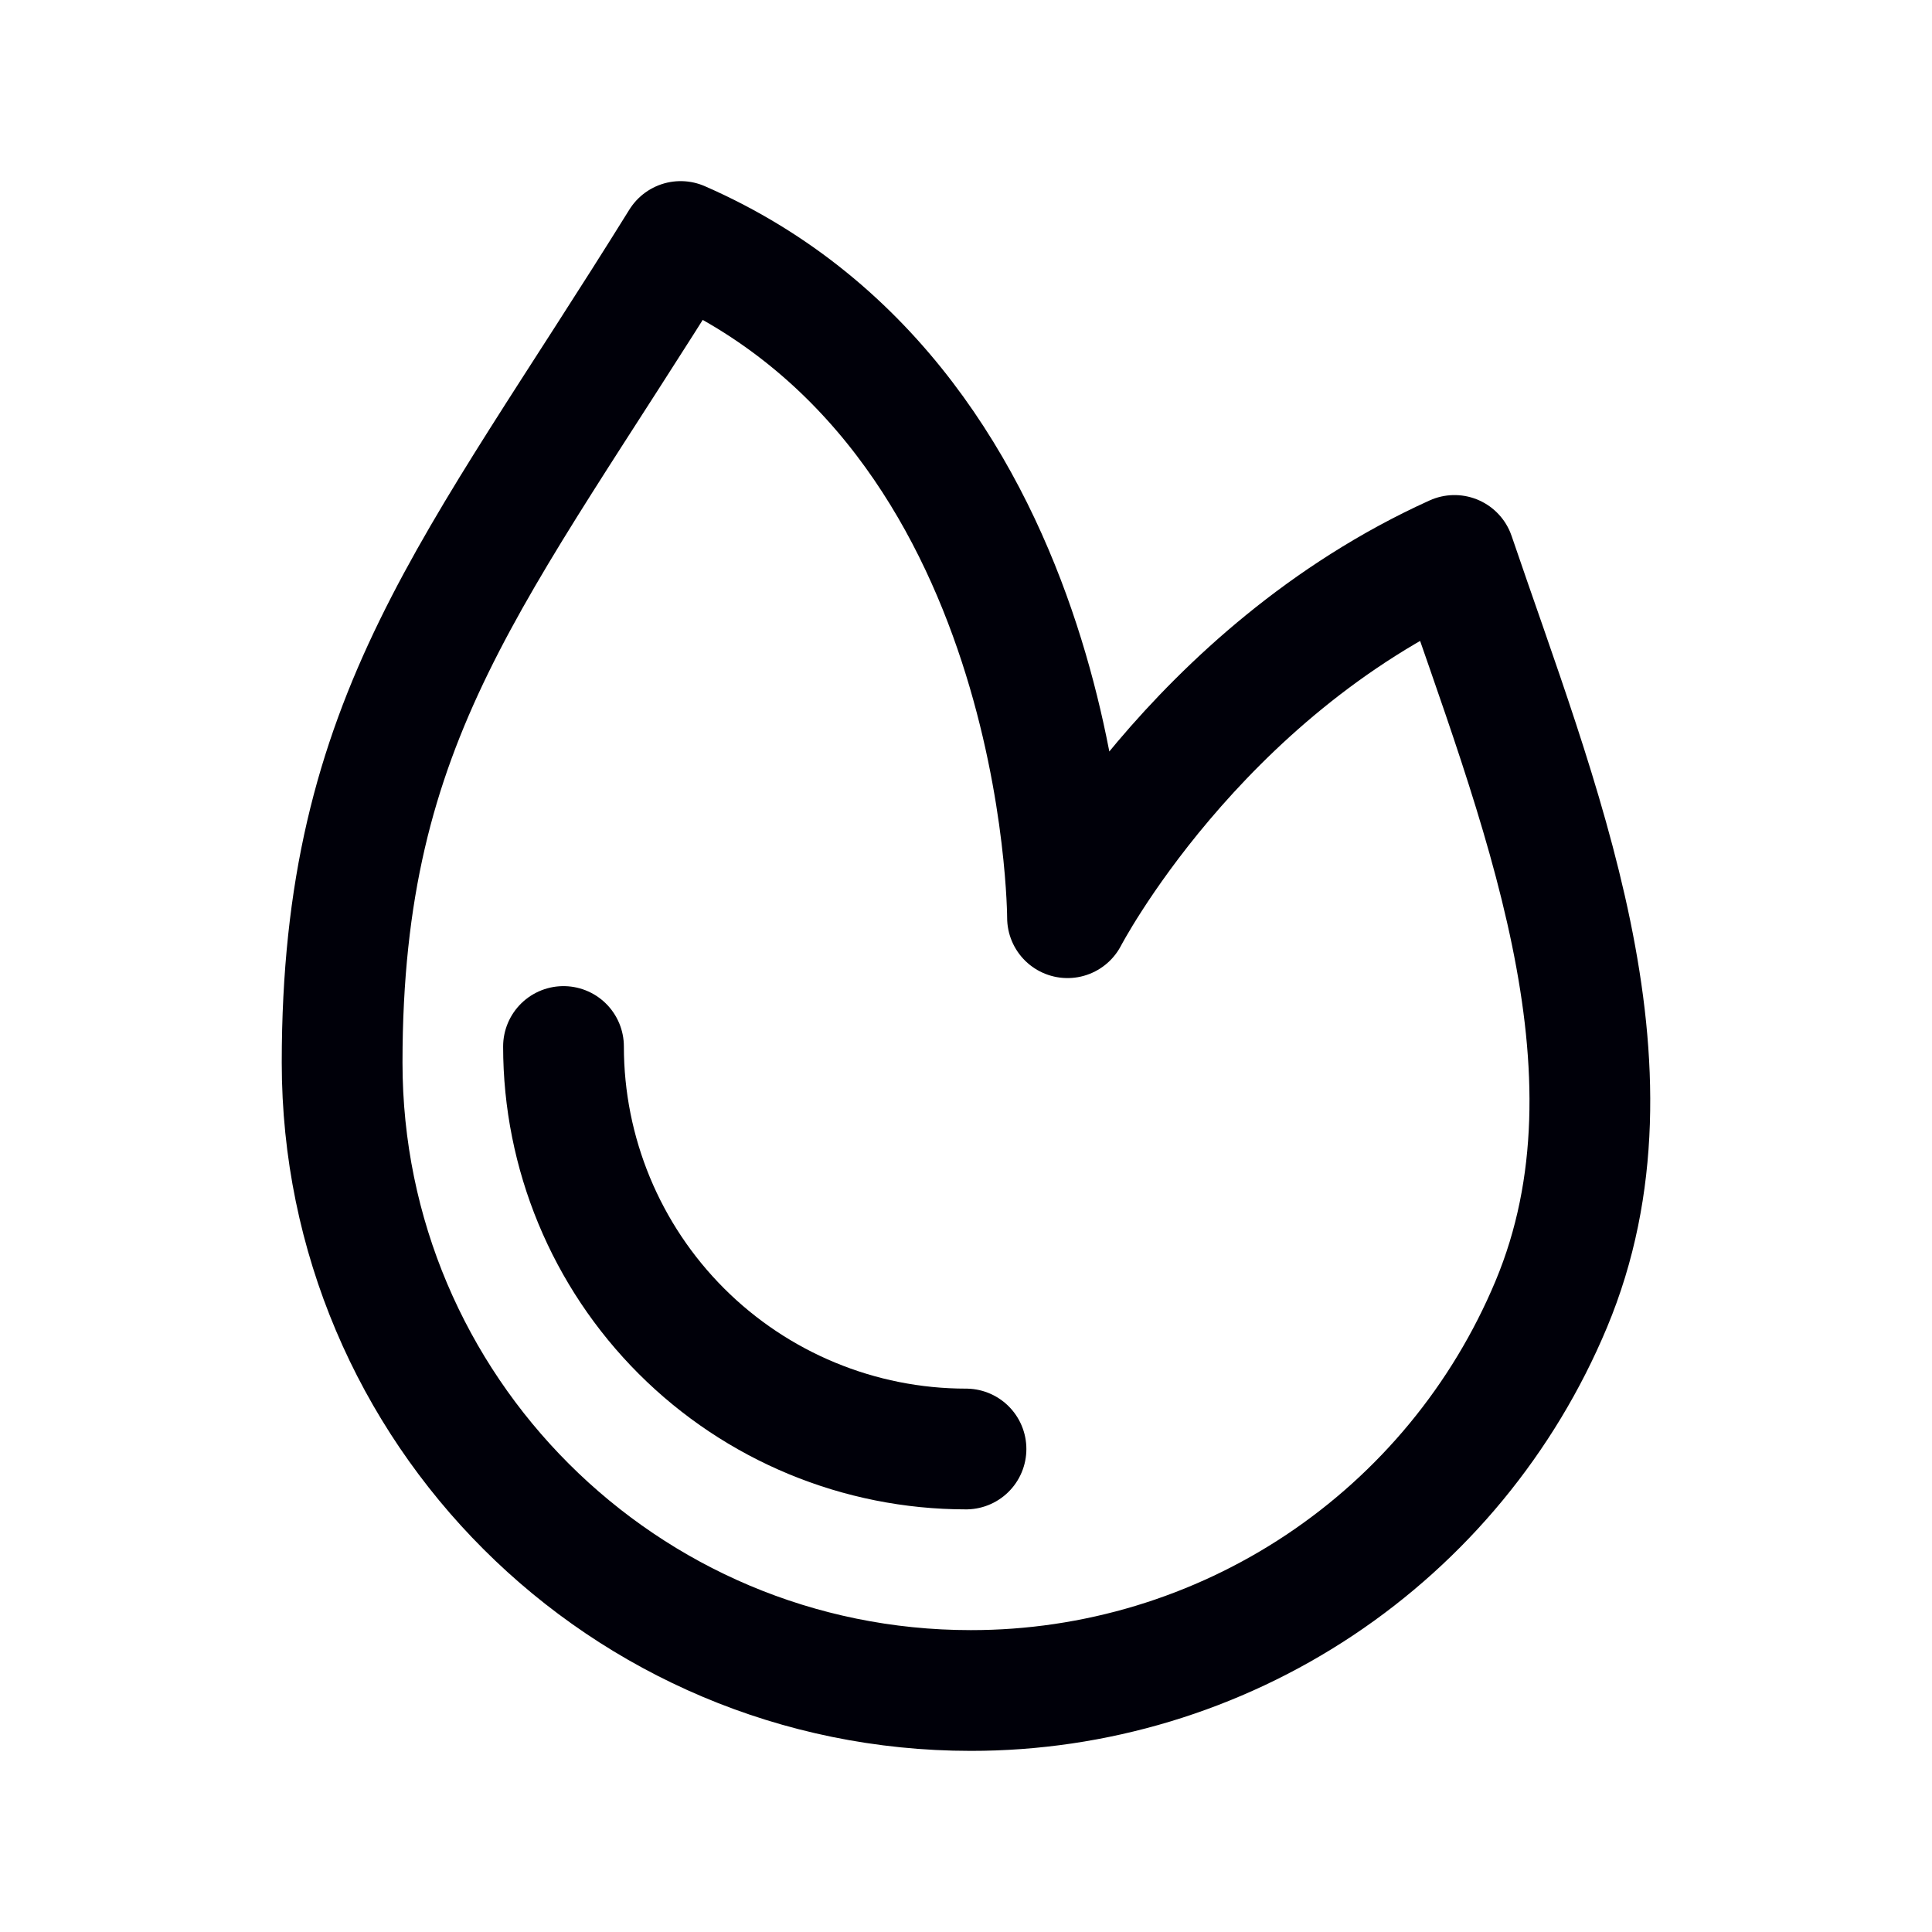
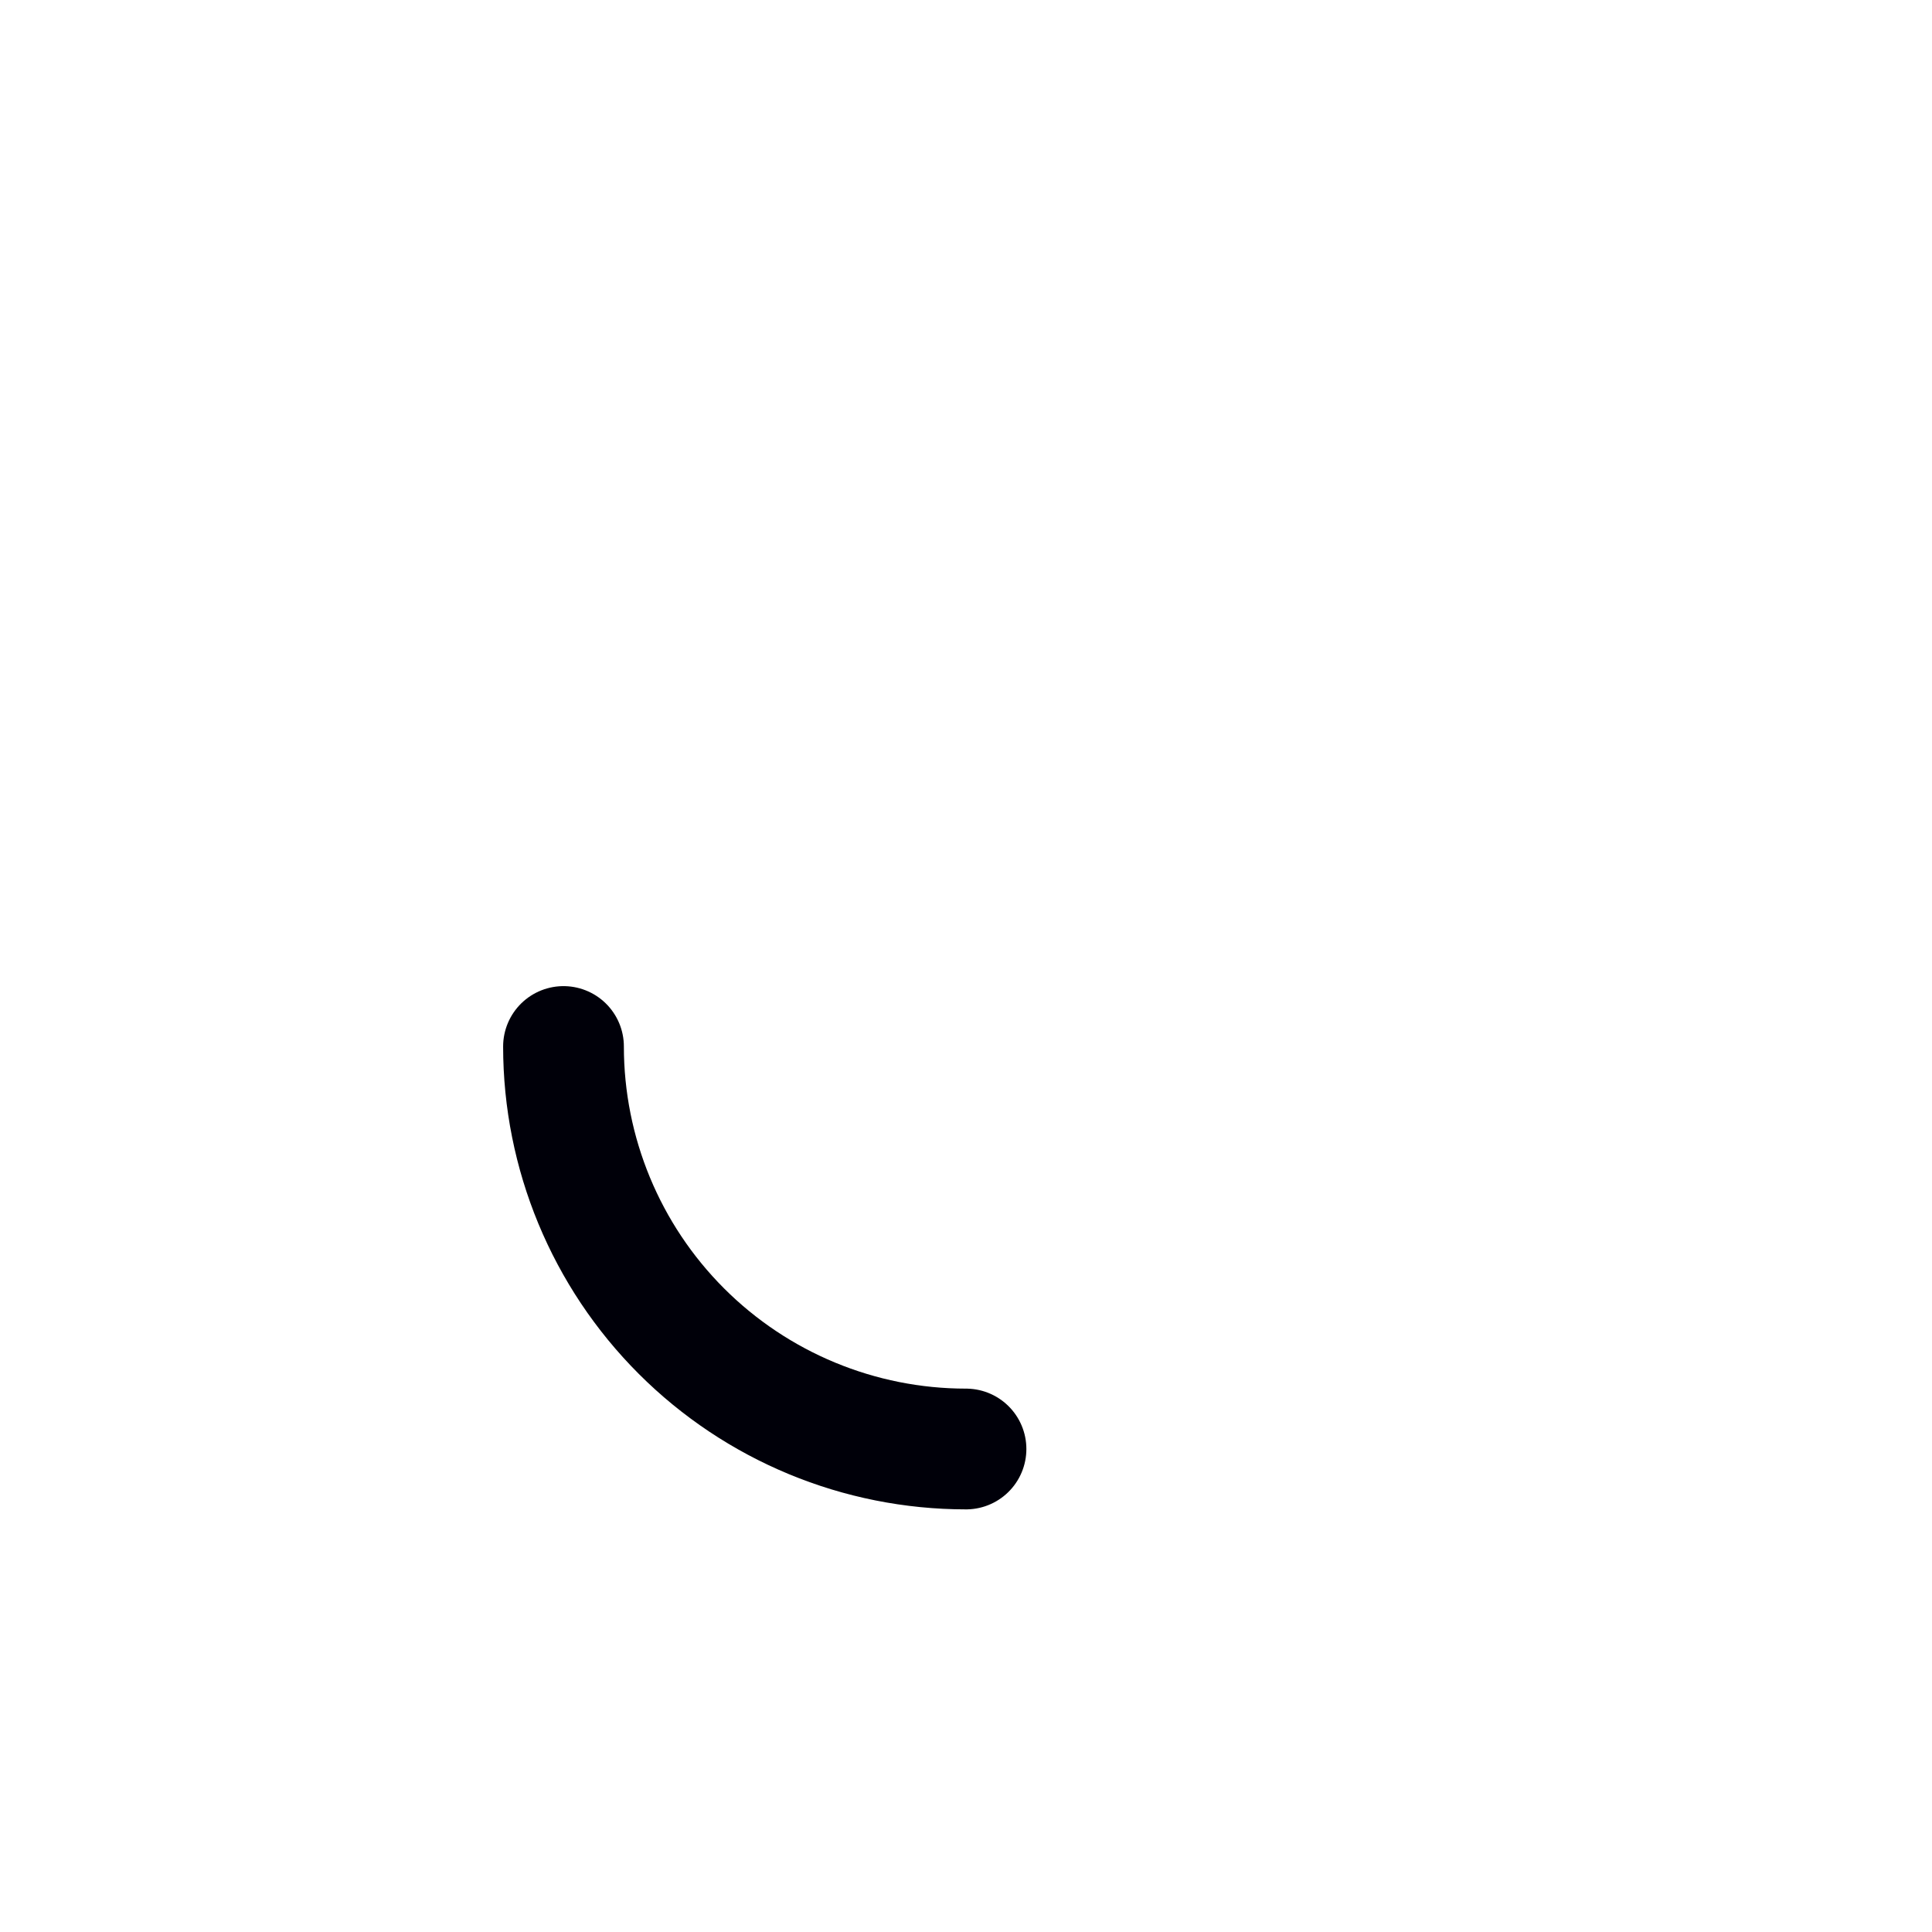
<svg xmlns="http://www.w3.org/2000/svg" width="48" height="48" viewBox="0 0 48 48" fill="none">
-   <path d="M38.54 32.404C37.351 35.248 35.348 37.676 32.782 39.384C30.216 41.091 27.202 42.002 24.12 42C15.494 42 8.5 35.016 8.5 26.4C8.5 17.784 11.78 14.26 16.91 6C26.522 10.2 26.522 22.8 26.522 22.8C26.522 22.8 29.68 16.724 36.136 13.8C38.204 19.884 40.996 26.53 38.54 32.404Z" stroke="#000009" stroke-width="3" stroke-linecap="round" stroke-linejoin="round" />
  <path d="M24 36C21.348 36 18.804 34.946 16.929 33.071C15.054 31.196 14 28.652 14 26" stroke="#000009" stroke-width="3" stroke-linecap="round" stroke-linejoin="round" />
</svg>